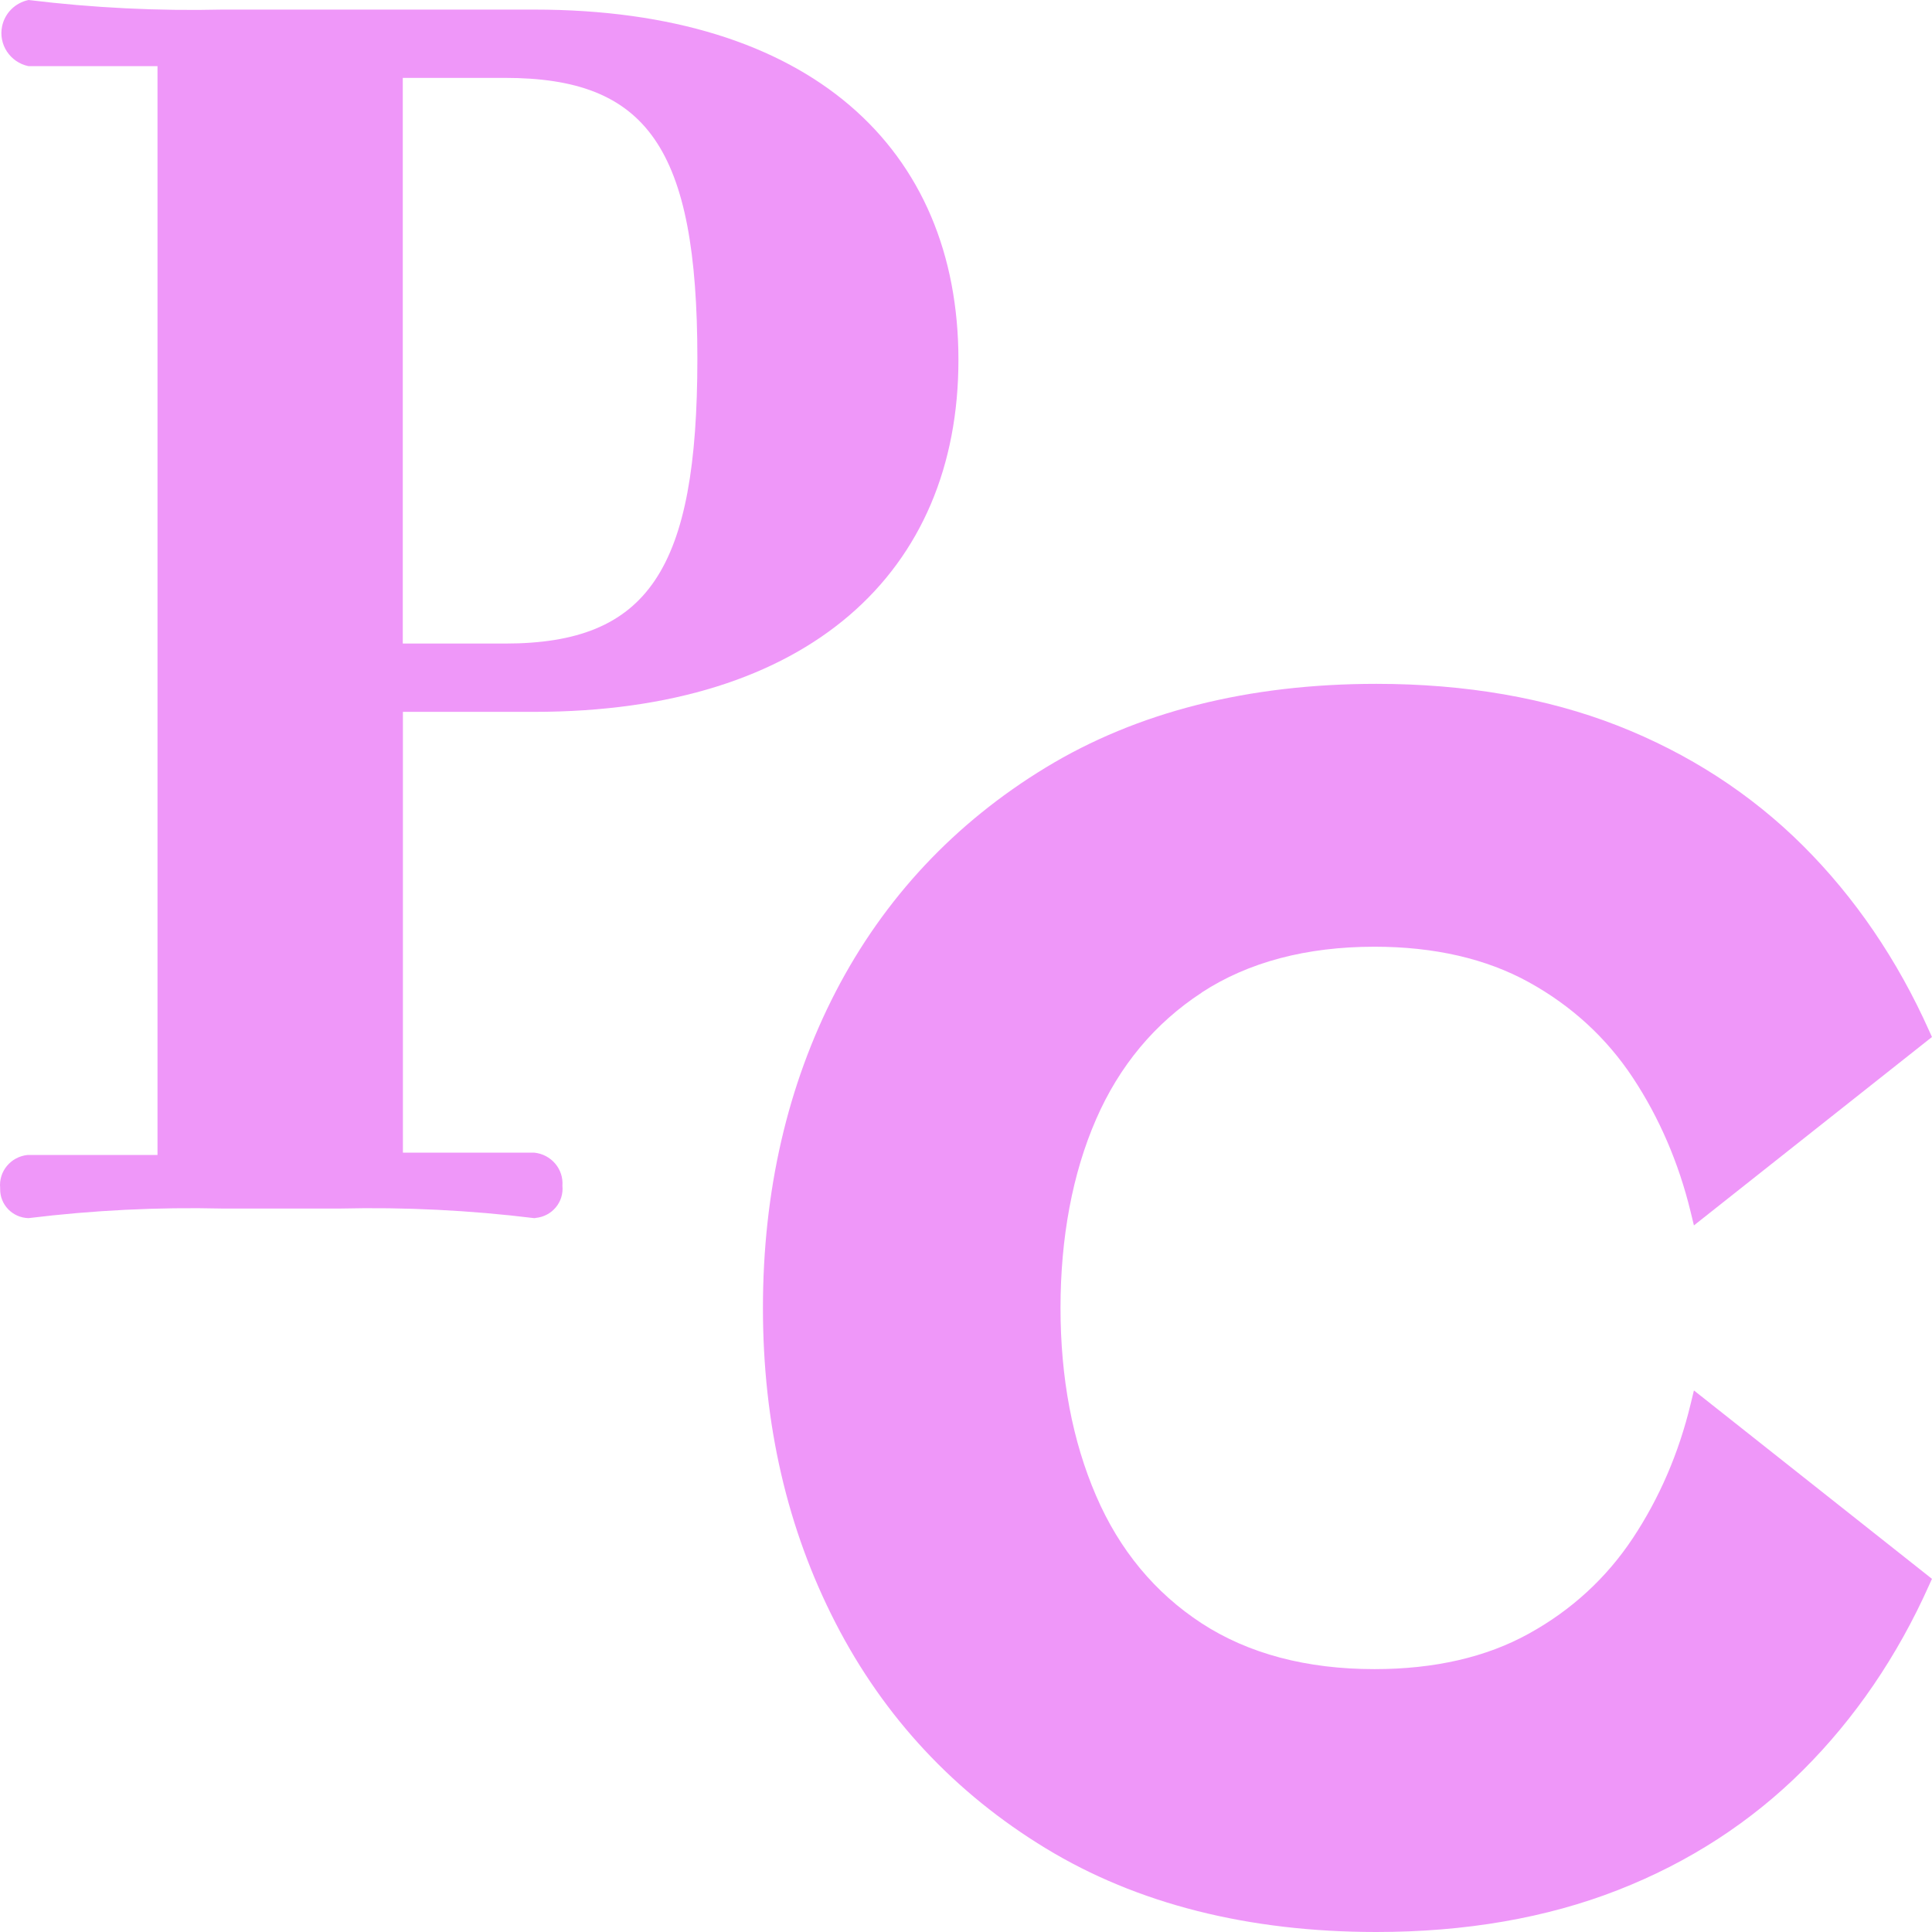
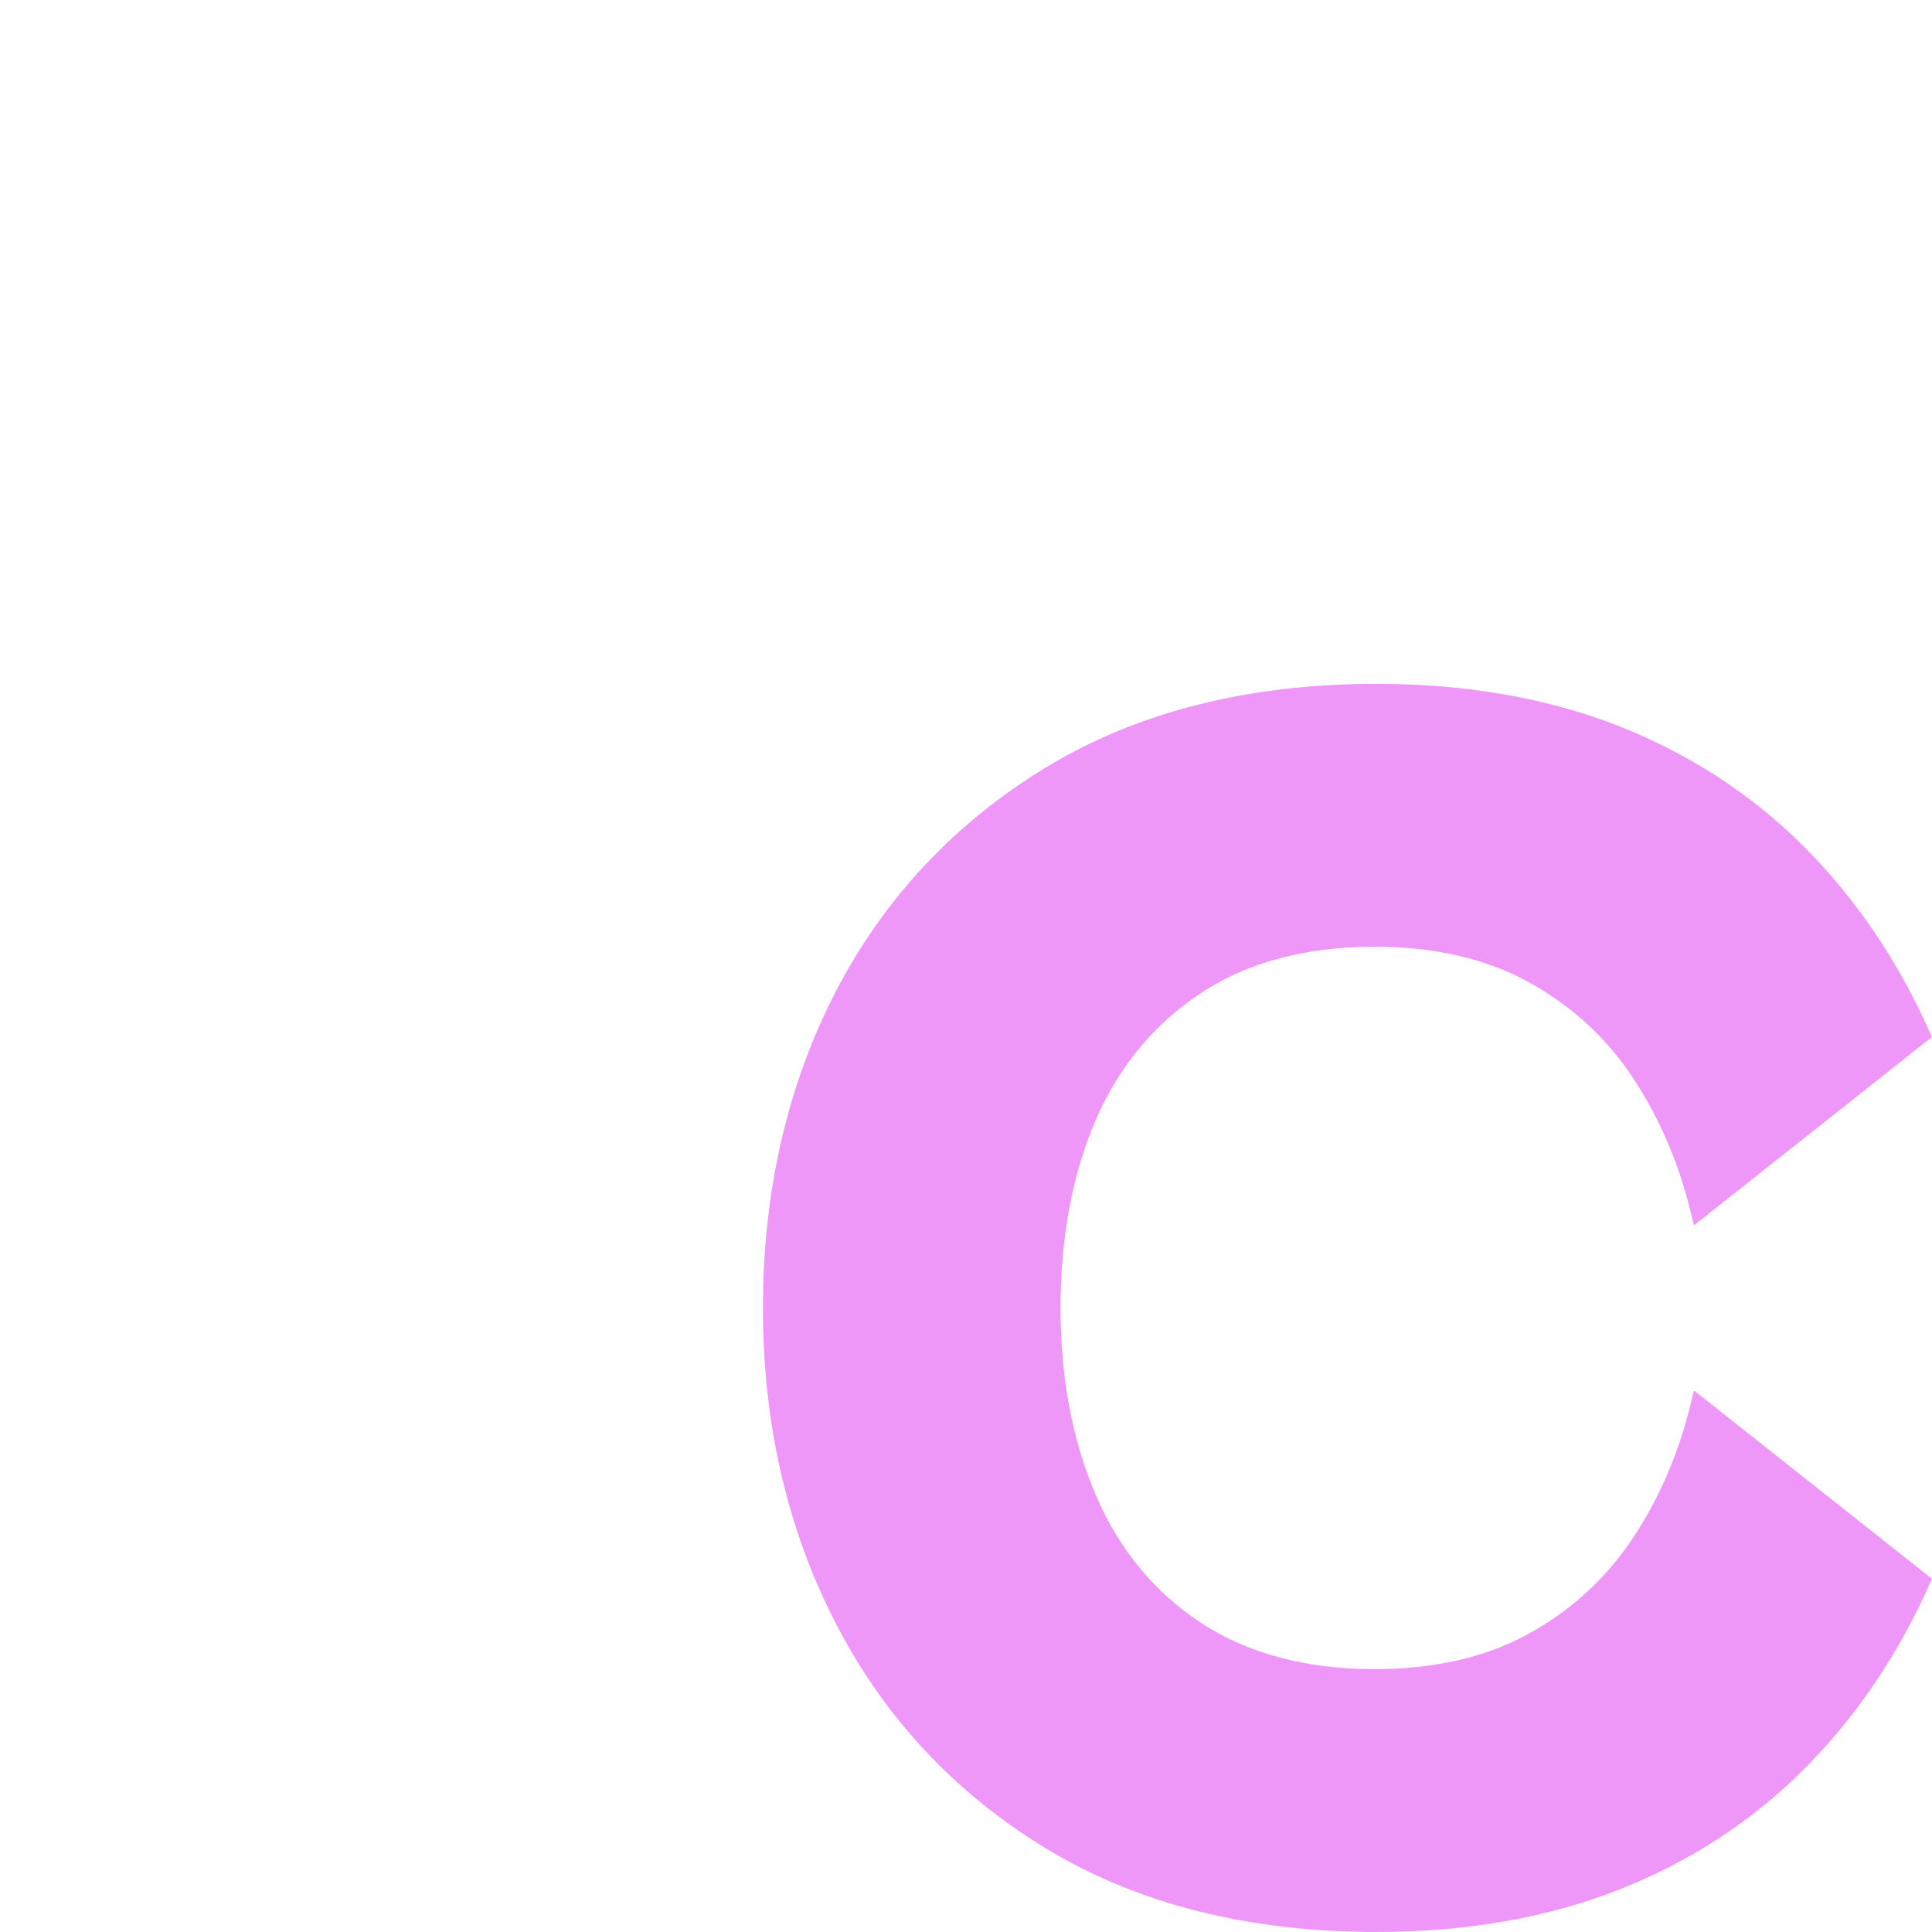
<svg xmlns="http://www.w3.org/2000/svg" version="1.1" width="48" height="48">
  <svg width="48" height="48" viewBox="0 0 48 48" fill="none">
-     <path d="M13.27 0.238H5.525C3.915 0.275 2.306 0.195 0.709 0C0.38 0.069 0.123 0.322 0.053 0.649C-0.044 1.102 0.249 1.548 0.709 1.644H3.913V28.695H0.709C0.709 28.695 0.694 28.695 0.685 28.695C0.267 28.738 -0.037 29.104 0.004 29.515C0.004 29.522 0.004 29.528 0.004 29.535C-0.005 29.928 0.31 30.255 0.709 30.264C2.308 30.068 3.918 29.988 5.525 30.026H8.452C10.062 29.988 11.671 30.068 13.27 30.264C13.283 30.264 13.297 30.264 13.31 30.259C13.719 30.219 14.014 29.861 13.973 29.459C14.005 29.042 13.691 28.677 13.27 28.637H10.01V17.686H13.27C20.106 17.686 23.812 14.199 23.812 8.943C23.812 3.687 20.126 0.238 13.27 0.238ZM12.546 15.989H10.007V1.935H12.546C16.066 1.935 17.326 3.65 17.326 8.908C17.326 14.165 16.104 15.989 12.546 15.989Z" fill="#EF97F9" />
    <path d="M29.854 24.66C31.013 23.903 32.458 23.521 34.149 23.521C35.635 23.521 36.924 23.818 37.984 24.403C39.046 24.989 39.914 25.787 40.566 26.773C41.224 27.768 41.706 28.887 42.002 30.103L42.085 30.445L47.999 25.764L47.929 25.609C47.14 23.845 46.085 22.297 44.795 21.011C43.501 19.722 41.95 18.718 40.187 18.027C38.424 17.339 36.408 16.99 34.196 16.99C31.013 16.99 28.249 17.69 25.985 19.067C23.719 20.444 21.963 22.321 20.761 24.642C19.564 26.957 18.955 29.601 18.955 32.495C18.955 35.389 19.562 37.995 20.761 40.325C21.963 42.662 23.719 44.546 25.985 45.923C28.249 47.3 31.013 48 34.196 48C36.408 48 38.424 47.651 40.187 46.962C41.952 46.274 43.501 45.27 44.795 43.979C46.085 42.693 47.14 41.147 47.929 39.381L47.999 39.226L42.085 34.545L42.002 34.887C41.709 36.102 41.226 37.222 40.566 38.217C39.912 39.203 39.044 40.003 37.984 40.587C36.927 41.174 35.635 41.469 34.149 41.469C32.458 41.469 31.013 41.085 29.854 40.33C28.695 39.574 27.811 38.508 27.232 37.162C26.646 35.805 26.348 34.236 26.348 32.495C26.348 30.753 26.646 29.15 27.232 27.808C27.811 26.477 28.695 25.42 29.854 24.663V24.66Z" fill="#EF97F9" />
  </svg>
  <style>@media (prefers-color-scheme: light) { :root { filter: none; } }
@media (prefers-color-scheme: dark) { :root { filter: none; } }
</style>
</svg>